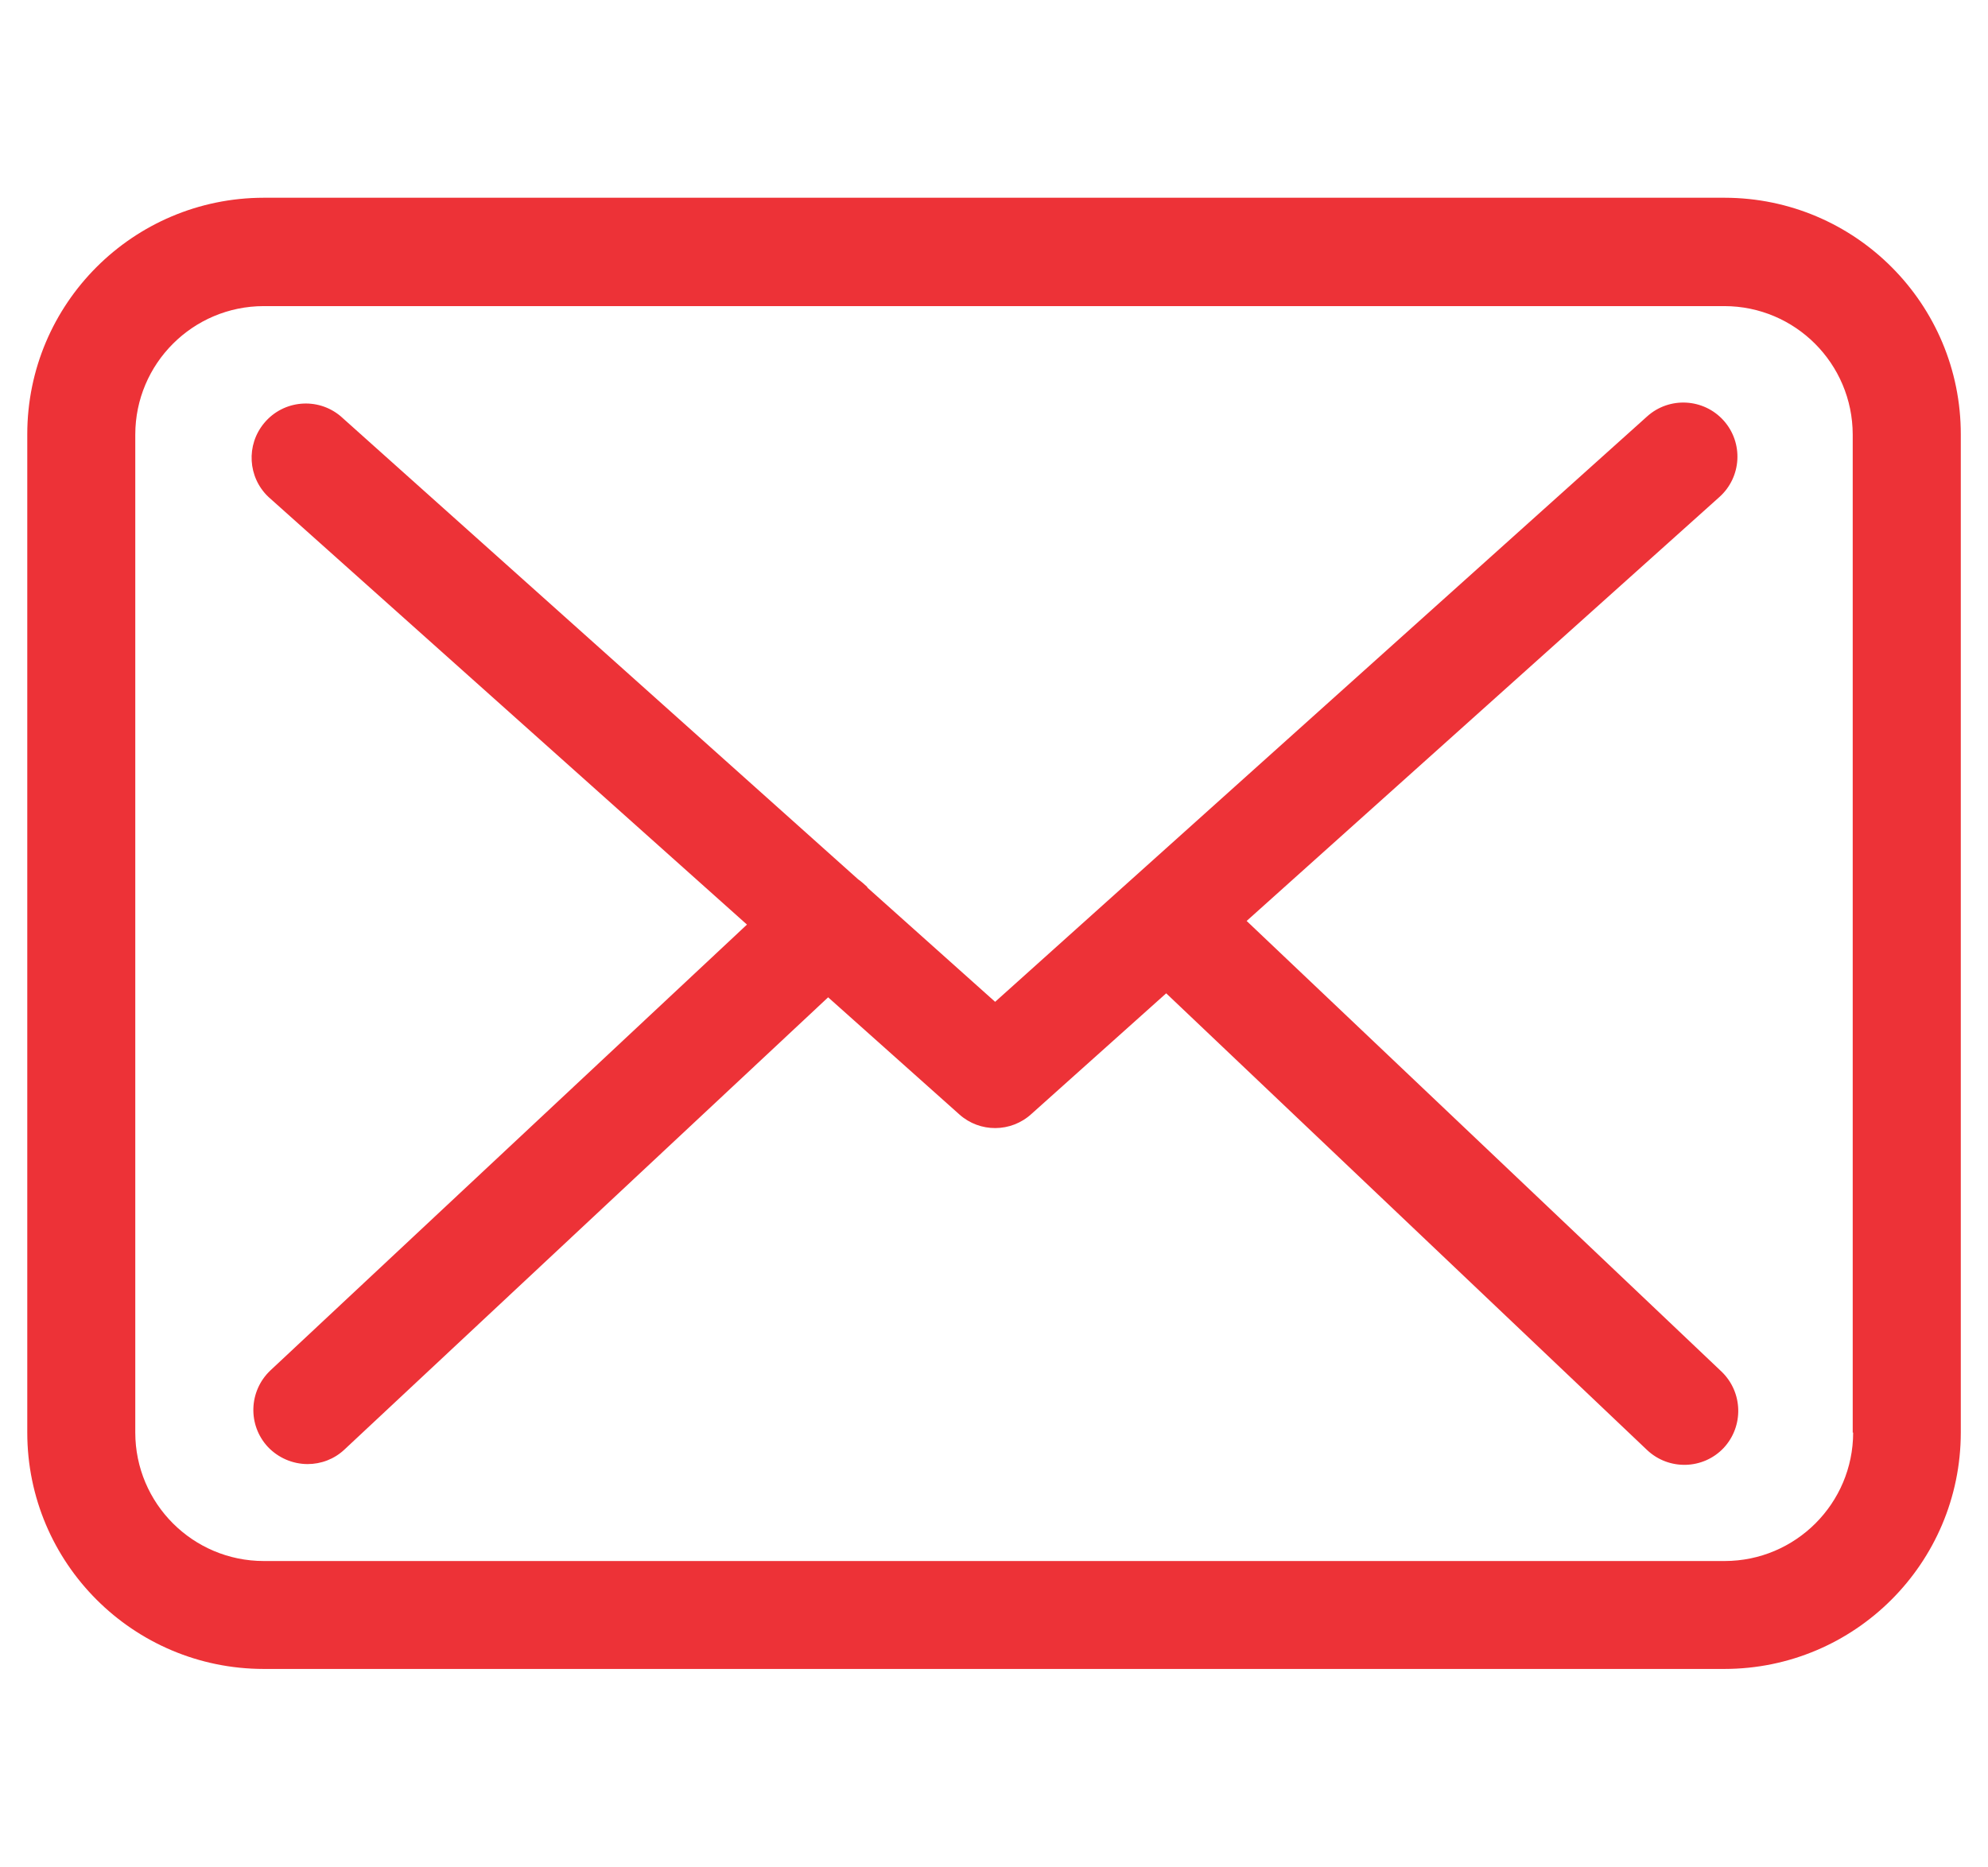
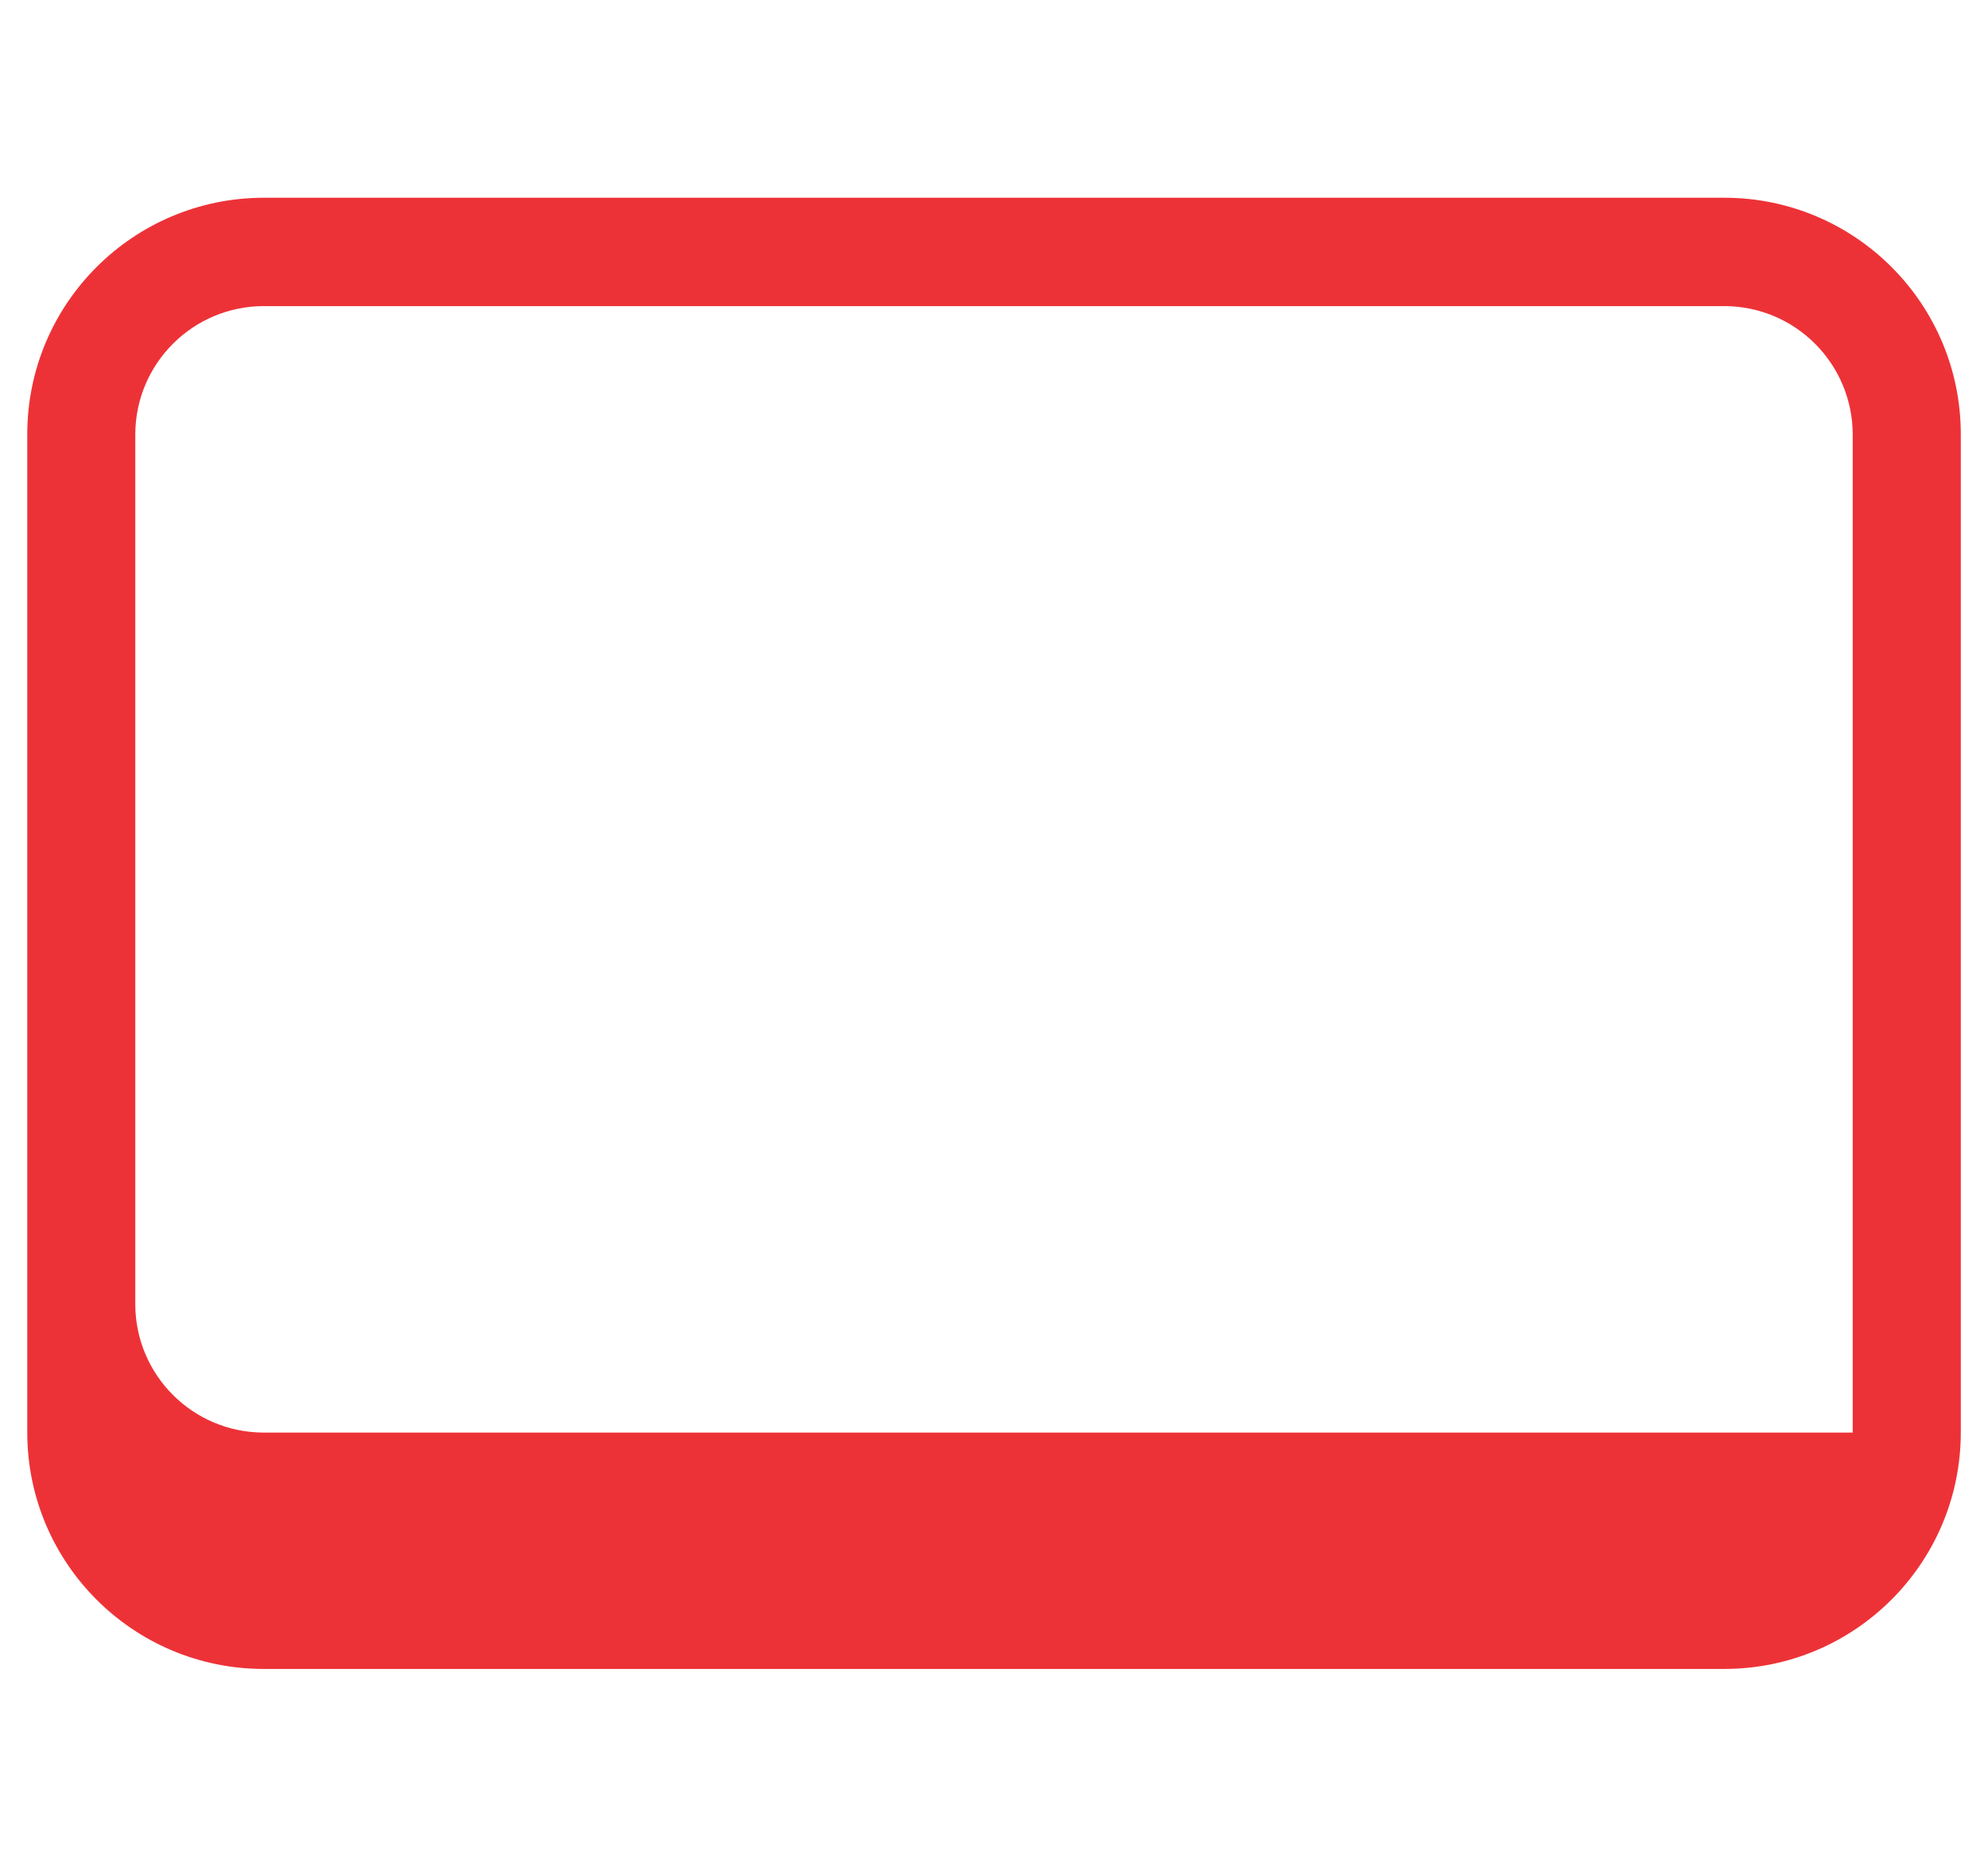
<svg xmlns="http://www.w3.org/2000/svg" version="1.1" id="Layer_1" x="0px" y="0px" width="27.333px" height="25.667px" viewBox="0 0 27.333 25.667" enable-background="new 0 0 27.333 25.667" xml:space="preserve">
  <g id="envelope_1_" transform="translate(0 -57.75)">
    <g id="Group_3" transform="translate(0 57.75)">
-       <path id="Path_29" fill="#ED3237" d="M23.713,2.719H3.626c-1.795,0.002-3.25,1.456-3.251,3.25v13.729    c0.001,1.794,1.456,3.249,3.251,3.25h20.082c1.795-0.001,3.249-1.456,3.251-3.25V5.975C26.961,4.18,25.509,2.722,23.713,2.719    L23.713,2.719z M25.479,19.698c-0.001,0.975-0.792,1.765-1.766,1.766H3.626c-0.975-0.001-1.765-0.791-1.766-1.766V5.975    C1.861,5,2.651,4.21,3.626,4.209h20.082C24.683,4.21,25.471,5,25.473,5.975v13.723H25.479z" />
-       <path id="Path_30" fill="#ED3237" d="M17.14,12.663l6.5-5.829c0.307-0.275,0.332-0.746,0.058-1.052    c-0.275-0.306-0.747-0.331-1.052-0.056l-8.964,8.049l-1.748-1.563c-0.006-0.006-0.011-0.01-0.011-0.017    c-0.039-0.037-0.08-0.073-0.124-0.104l-7.118-6.37C4.366,5.458,3.896,5.5,3.633,5.816C3.381,6.117,3.406,6.563,3.691,6.833    l6.579,5.88l-6.553,6.131c-0.298,0.283-0.313,0.752-0.033,1.052c0.142,0.149,0.338,0.234,0.544,0.235    c0.188,0,0.368-0.069,0.506-0.198l6.652-6.22l1.805,1.611c0.282,0.252,0.71,0.249,0.99-0.007l1.853-1.659l6.612,6.28    c0.298,0.281,0.768,0.27,1.051-0.027c0.28-0.299,0.268-0.768-0.028-1.052L17.14,12.663z" />
+       <path id="Path_29" fill="#ED3237" d="M23.713,2.719H3.626c-1.795,0.002-3.25,1.456-3.251,3.25v13.729    c0.001,1.794,1.456,3.249,3.251,3.25h20.082c1.795-0.001,3.249-1.456,3.251-3.25V5.975C26.961,4.18,25.509,2.722,23.713,2.719    L23.713,2.719z M25.479,19.698H3.626c-0.975-0.001-1.765-0.791-1.766-1.766V5.975    C1.861,5,2.651,4.21,3.626,4.209h20.082C24.683,4.21,25.471,5,25.473,5.975v13.723H25.479z" />
    </g>
  </g>
</svg>